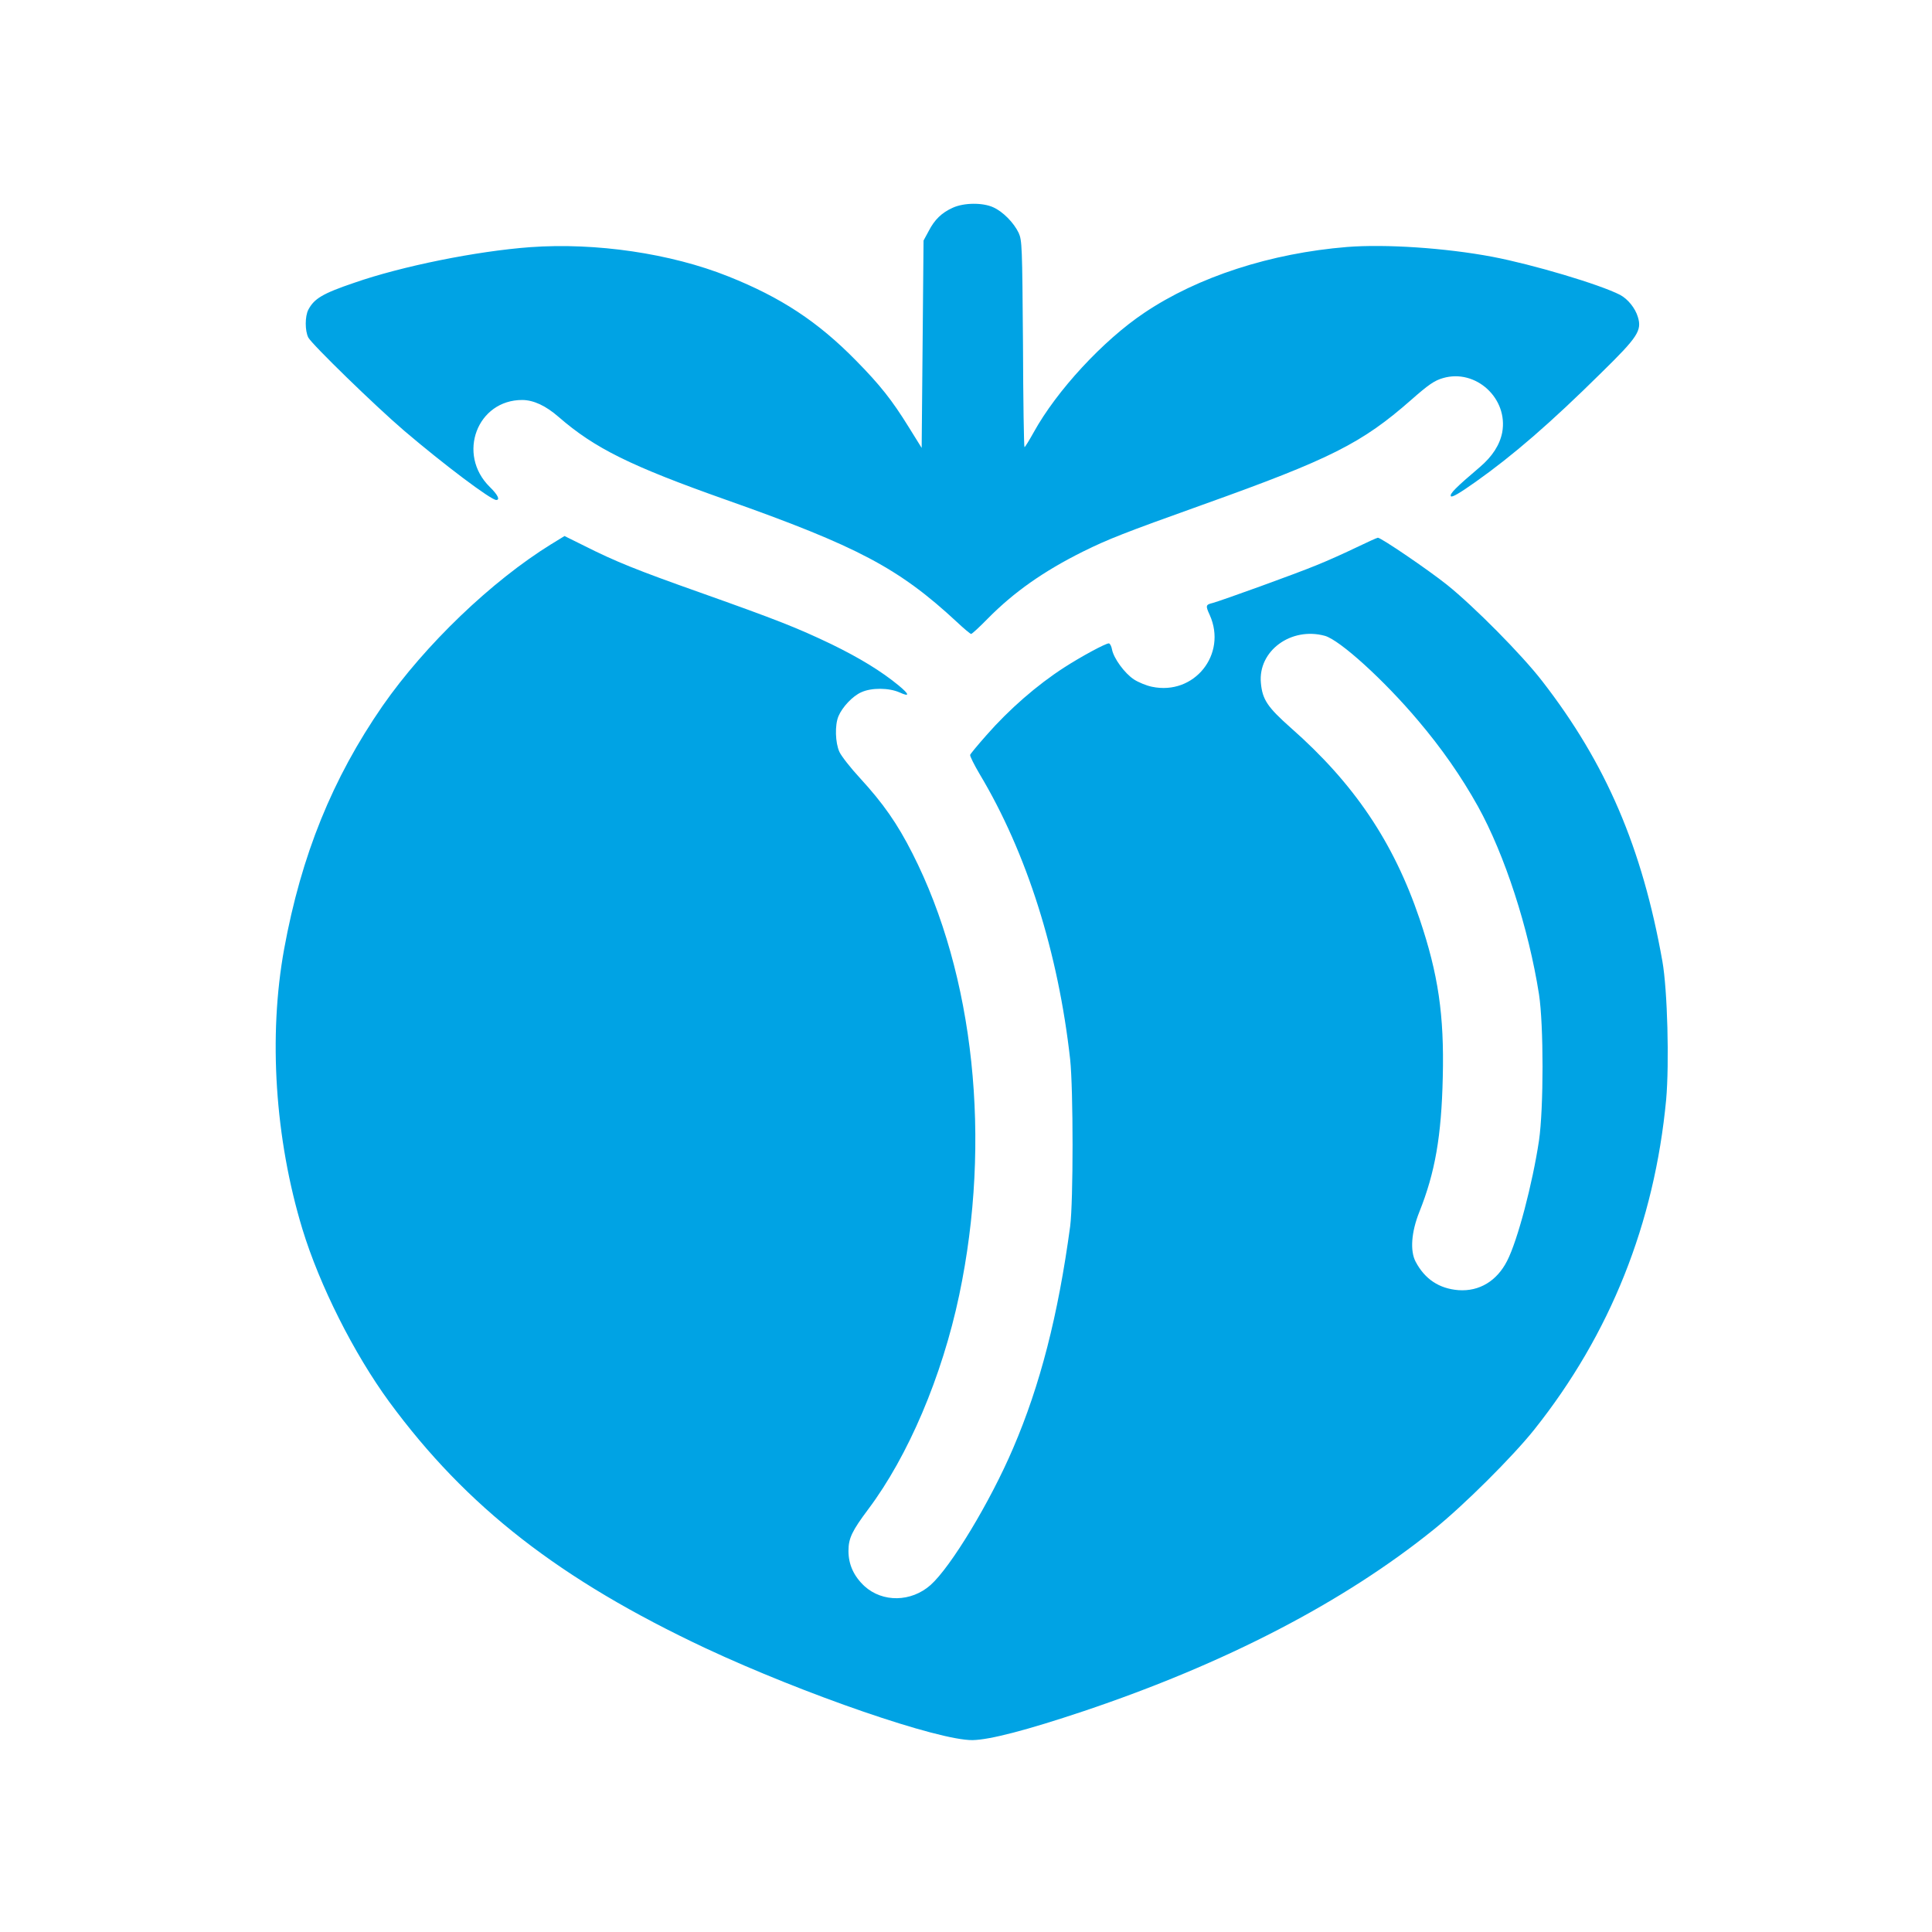
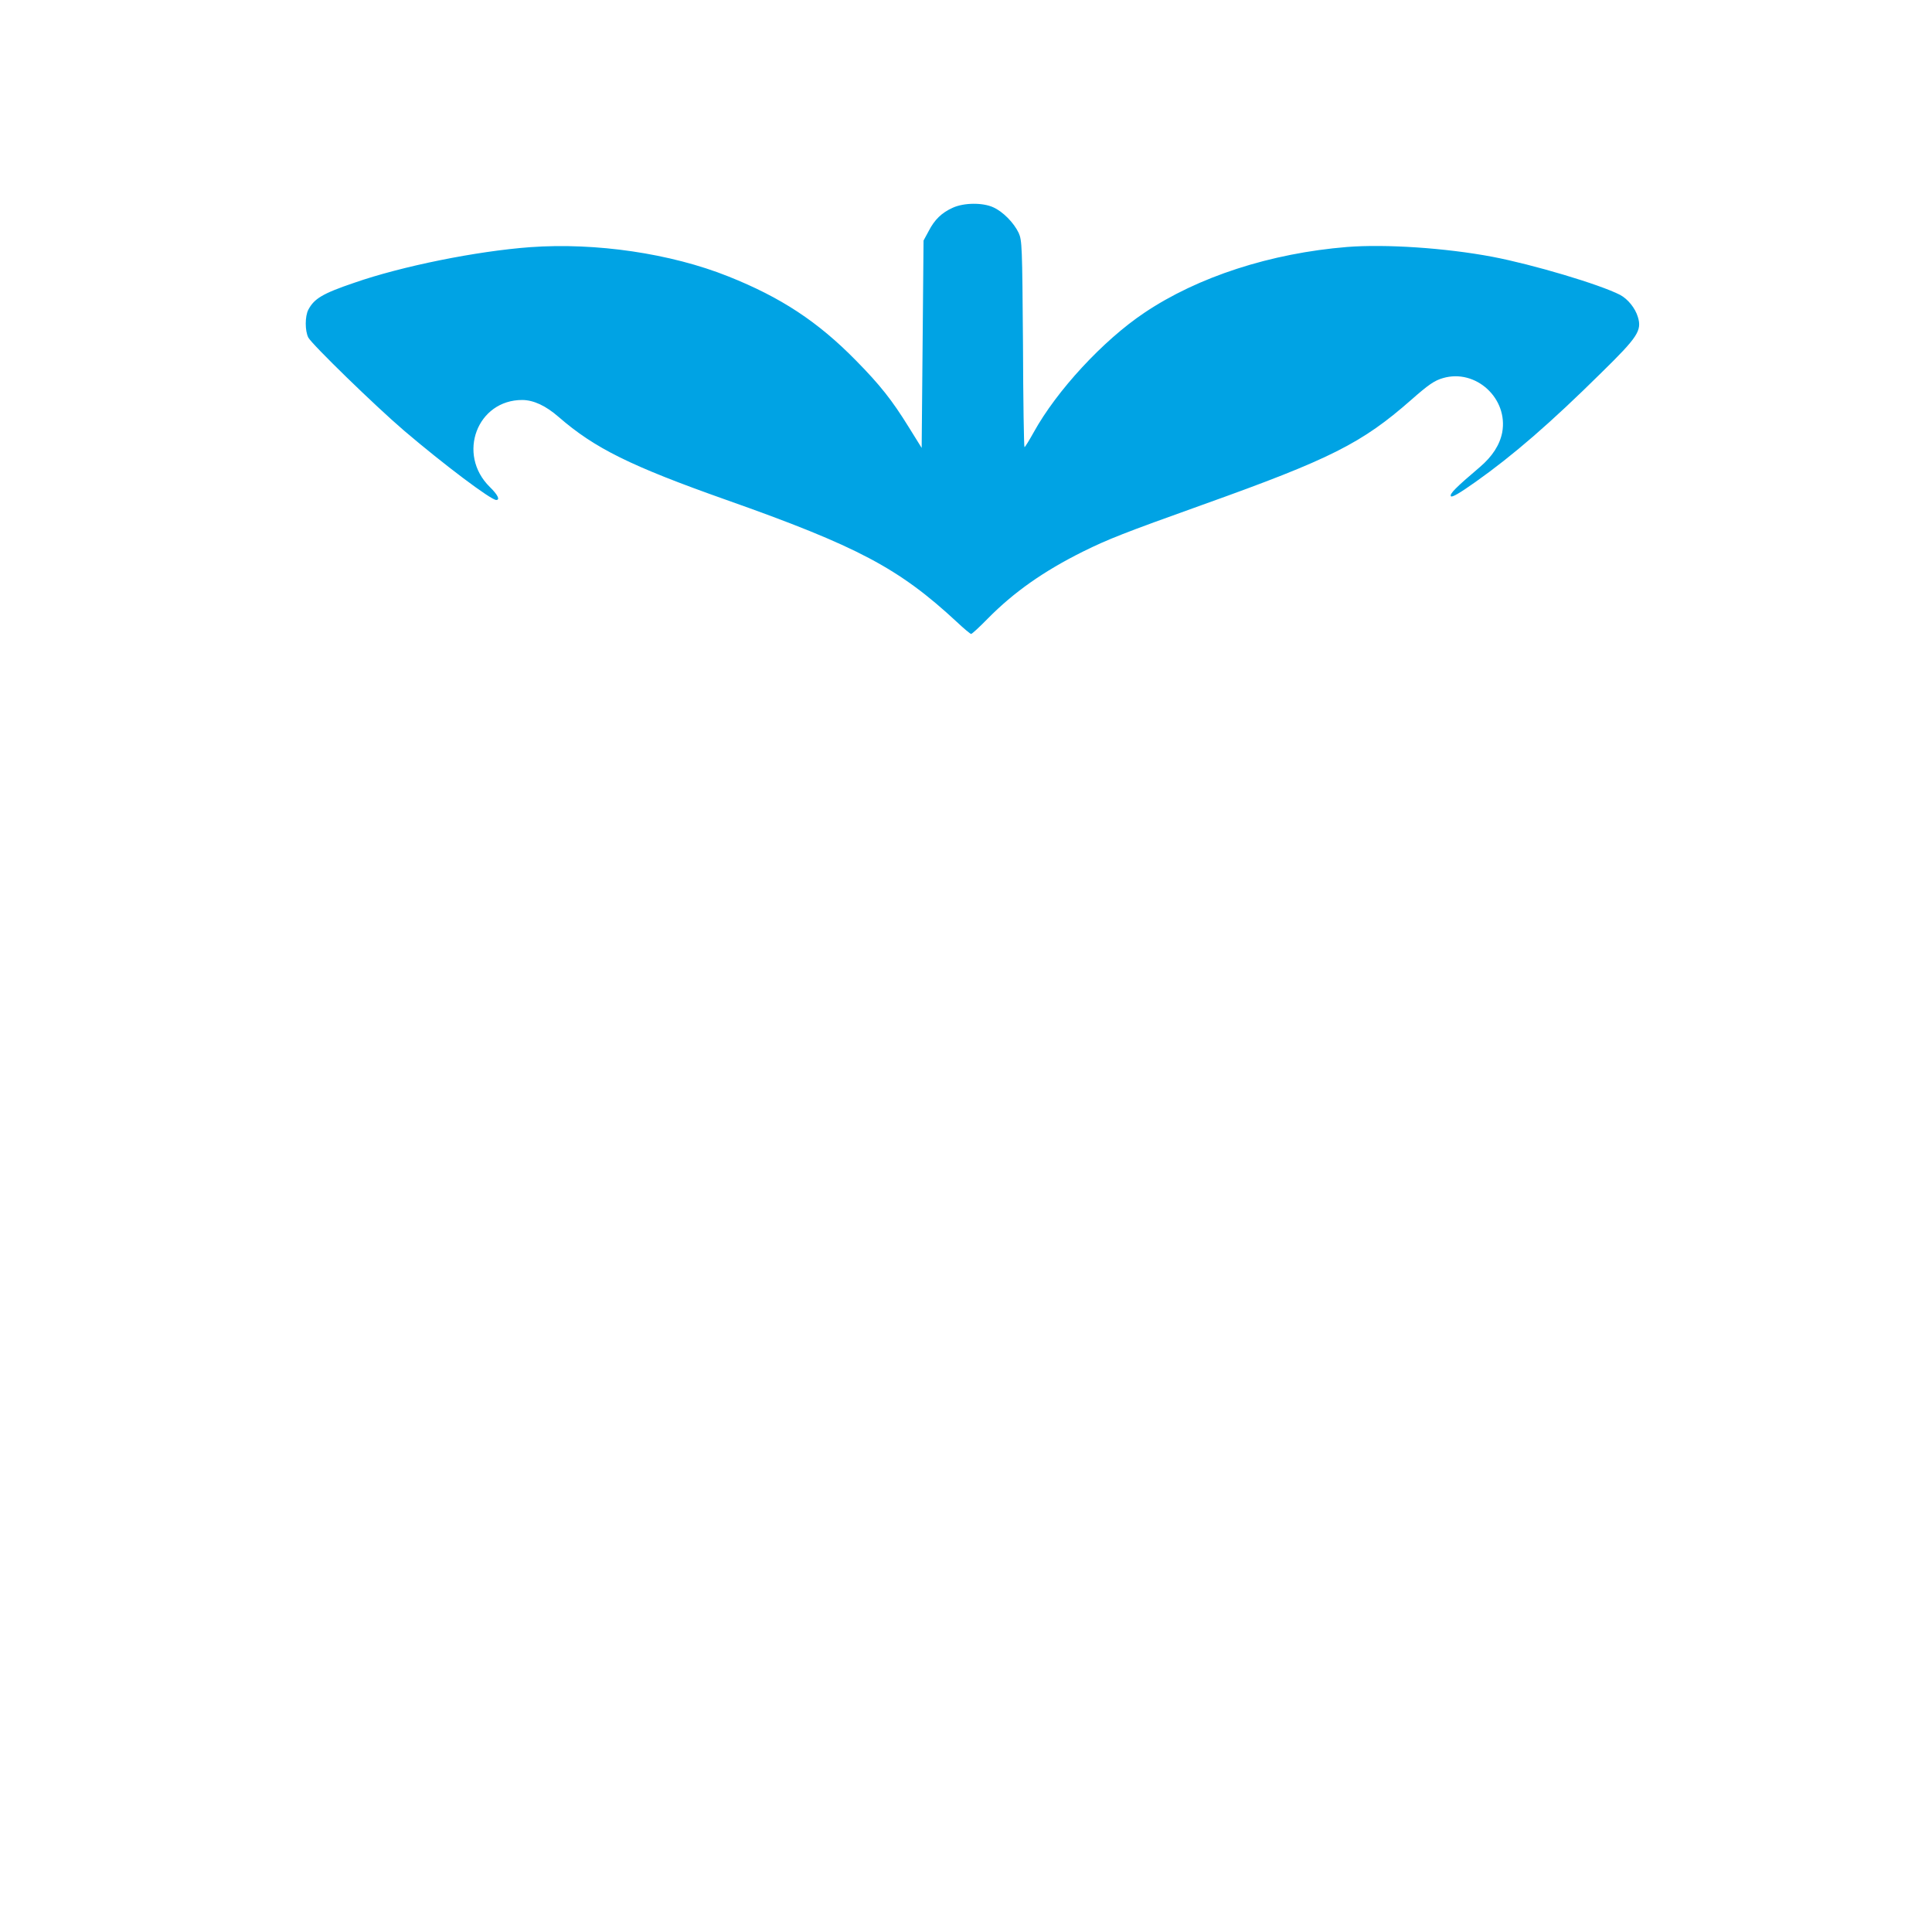
<svg xmlns="http://www.w3.org/2000/svg" version="1.0" width="1024pt" height="1024pt" viewBox="0 0 1024 1024" preserveAspectRatio="xMidYMid meet">
  <g transform="translate(0,1024) scale(0.1,-0.1)" fill="#00a3e4" stroke="none">
    <path d="M5050 9139 c-58 -26 -96 -62 -128 -124 l-27 -50 -5 -550 -5 -549 -69 111 c-88 142 -151 222 -279 352 -202 206 -398 335 -677 446 -305 122 -702 180 -1049 155 -285 -21 -682 -101 -934 -189 -168 -57 -212 -84 -243 -143 -18 -35 -18 -111 0 -147 20 -37 354 -362 507 -493 211 -180 461 -368 489 -368 22 0 8 28 -34 69 -176 173 -67 462 173 461 60 -1 123 -30 192 -90 191 -166 381 -260 887 -439 699 -247 917 -363 1224 -648 37 -35 71 -63 75 -63 5 0 44 36 88 81 139 141 297 252 506 356 134 66 215 98 634 248 680 243 843 326 1104 555 93 82 124 103 169 116 174 51 347 -108 314 -288 -13 -66 -52 -127 -119 -184 -126 -107 -161 -142 -153 -154 5 -8 45 15 131 76 198 140 398 313 666 578 194 190 216 224 194 296 -14 47 -53 95 -94 117 -109 56 -462 161 -677 202 -249 47 -566 68 -770 52 -405 -33 -791 -158 -1075 -349 -218 -146 -464 -412 -586 -633 -24 -43 -46 -79 -49 -79 -3 0 -7 246 -8 547 -4 520 -5 549 -23 589 -26 54 -83 112 -134 135 -56 26 -156 25 -215 -2z" />
-     <path d="M2922 7356 c-317 -196 -668 -533 -894 -857 -266 -385 -431 -791 -522 -1289 -84 -461 -49 -1005 97 -1485 91 -298 272 -658 460 -915 410 -558 905 -943 1677 -1306 522 -244 1233 -489 1415 -487 92 2 285 52 587 153 751 252 1380 578 1858 964 157 126 419 387 532 529 403 506 637 1094 699 1749 17 192 7 581 -20 733 -107 602 -298 1048 -637 1485 -108 140 -362 396 -504 510 -100 80 -350 250 -367 250 -4 0 -55 -23 -113 -51 -58 -28 -153 -71 -213 -95 -109 -45 -502 -187 -550 -200 -37 -9 -38 -14 -15 -64 93 -208 -82 -427 -306 -380 -30 6 -73 24 -96 39 -50 33 -107 112 -116 158 -3 18 -11 33 -17 33 -18 0 -147 -70 -237 -128 -144 -93 -291 -221 -412 -359 -46 -52 -85 -99 -86 -104 -2 -6 21 -52 51 -103 249 -416 416 -945 479 -1511 17 -159 17 -754 0 -885 -64 -473 -159 -842 -302 -1175 -122 -286 -331 -631 -438 -726 -103 -91 -254 -93 -350 -6 -57 53 -85 115 -85 187 0 67 19 106 105 221 211 281 391 703 482 1135 173 821 80 1696 -248 2341 -80 158 -155 265 -277 398 -51 55 -100 118 -110 140 -22 48 -25 142 -5 189 20 48 75 107 121 127 54 25 147 24 203 -1 55 -25 53 -11 -5 37 -91 75 -207 146 -357 219 -182 87 -286 128 -694 273 -339 120 -450 165 -613 247 l-107 53 -70 -43z m4100 -486 c79 -22 314 -235 495 -450 123 -145 228 -295 317 -455 141 -255 268 -644 323 -995 25 -162 25 -603 0 -775 -34 -227 -113 -529 -169 -638 -54 -106 -147 -163 -258 -155 -102 8 -178 58 -227 151 -30 57 -23 157 20 264 83 208 117 400 124 714 8 329 -24 546 -123 839 -138 407 -347 717 -682 1012 -124 110 -151 150 -159 238 -16 170 160 299 339 250z" />
  </g>
</svg>